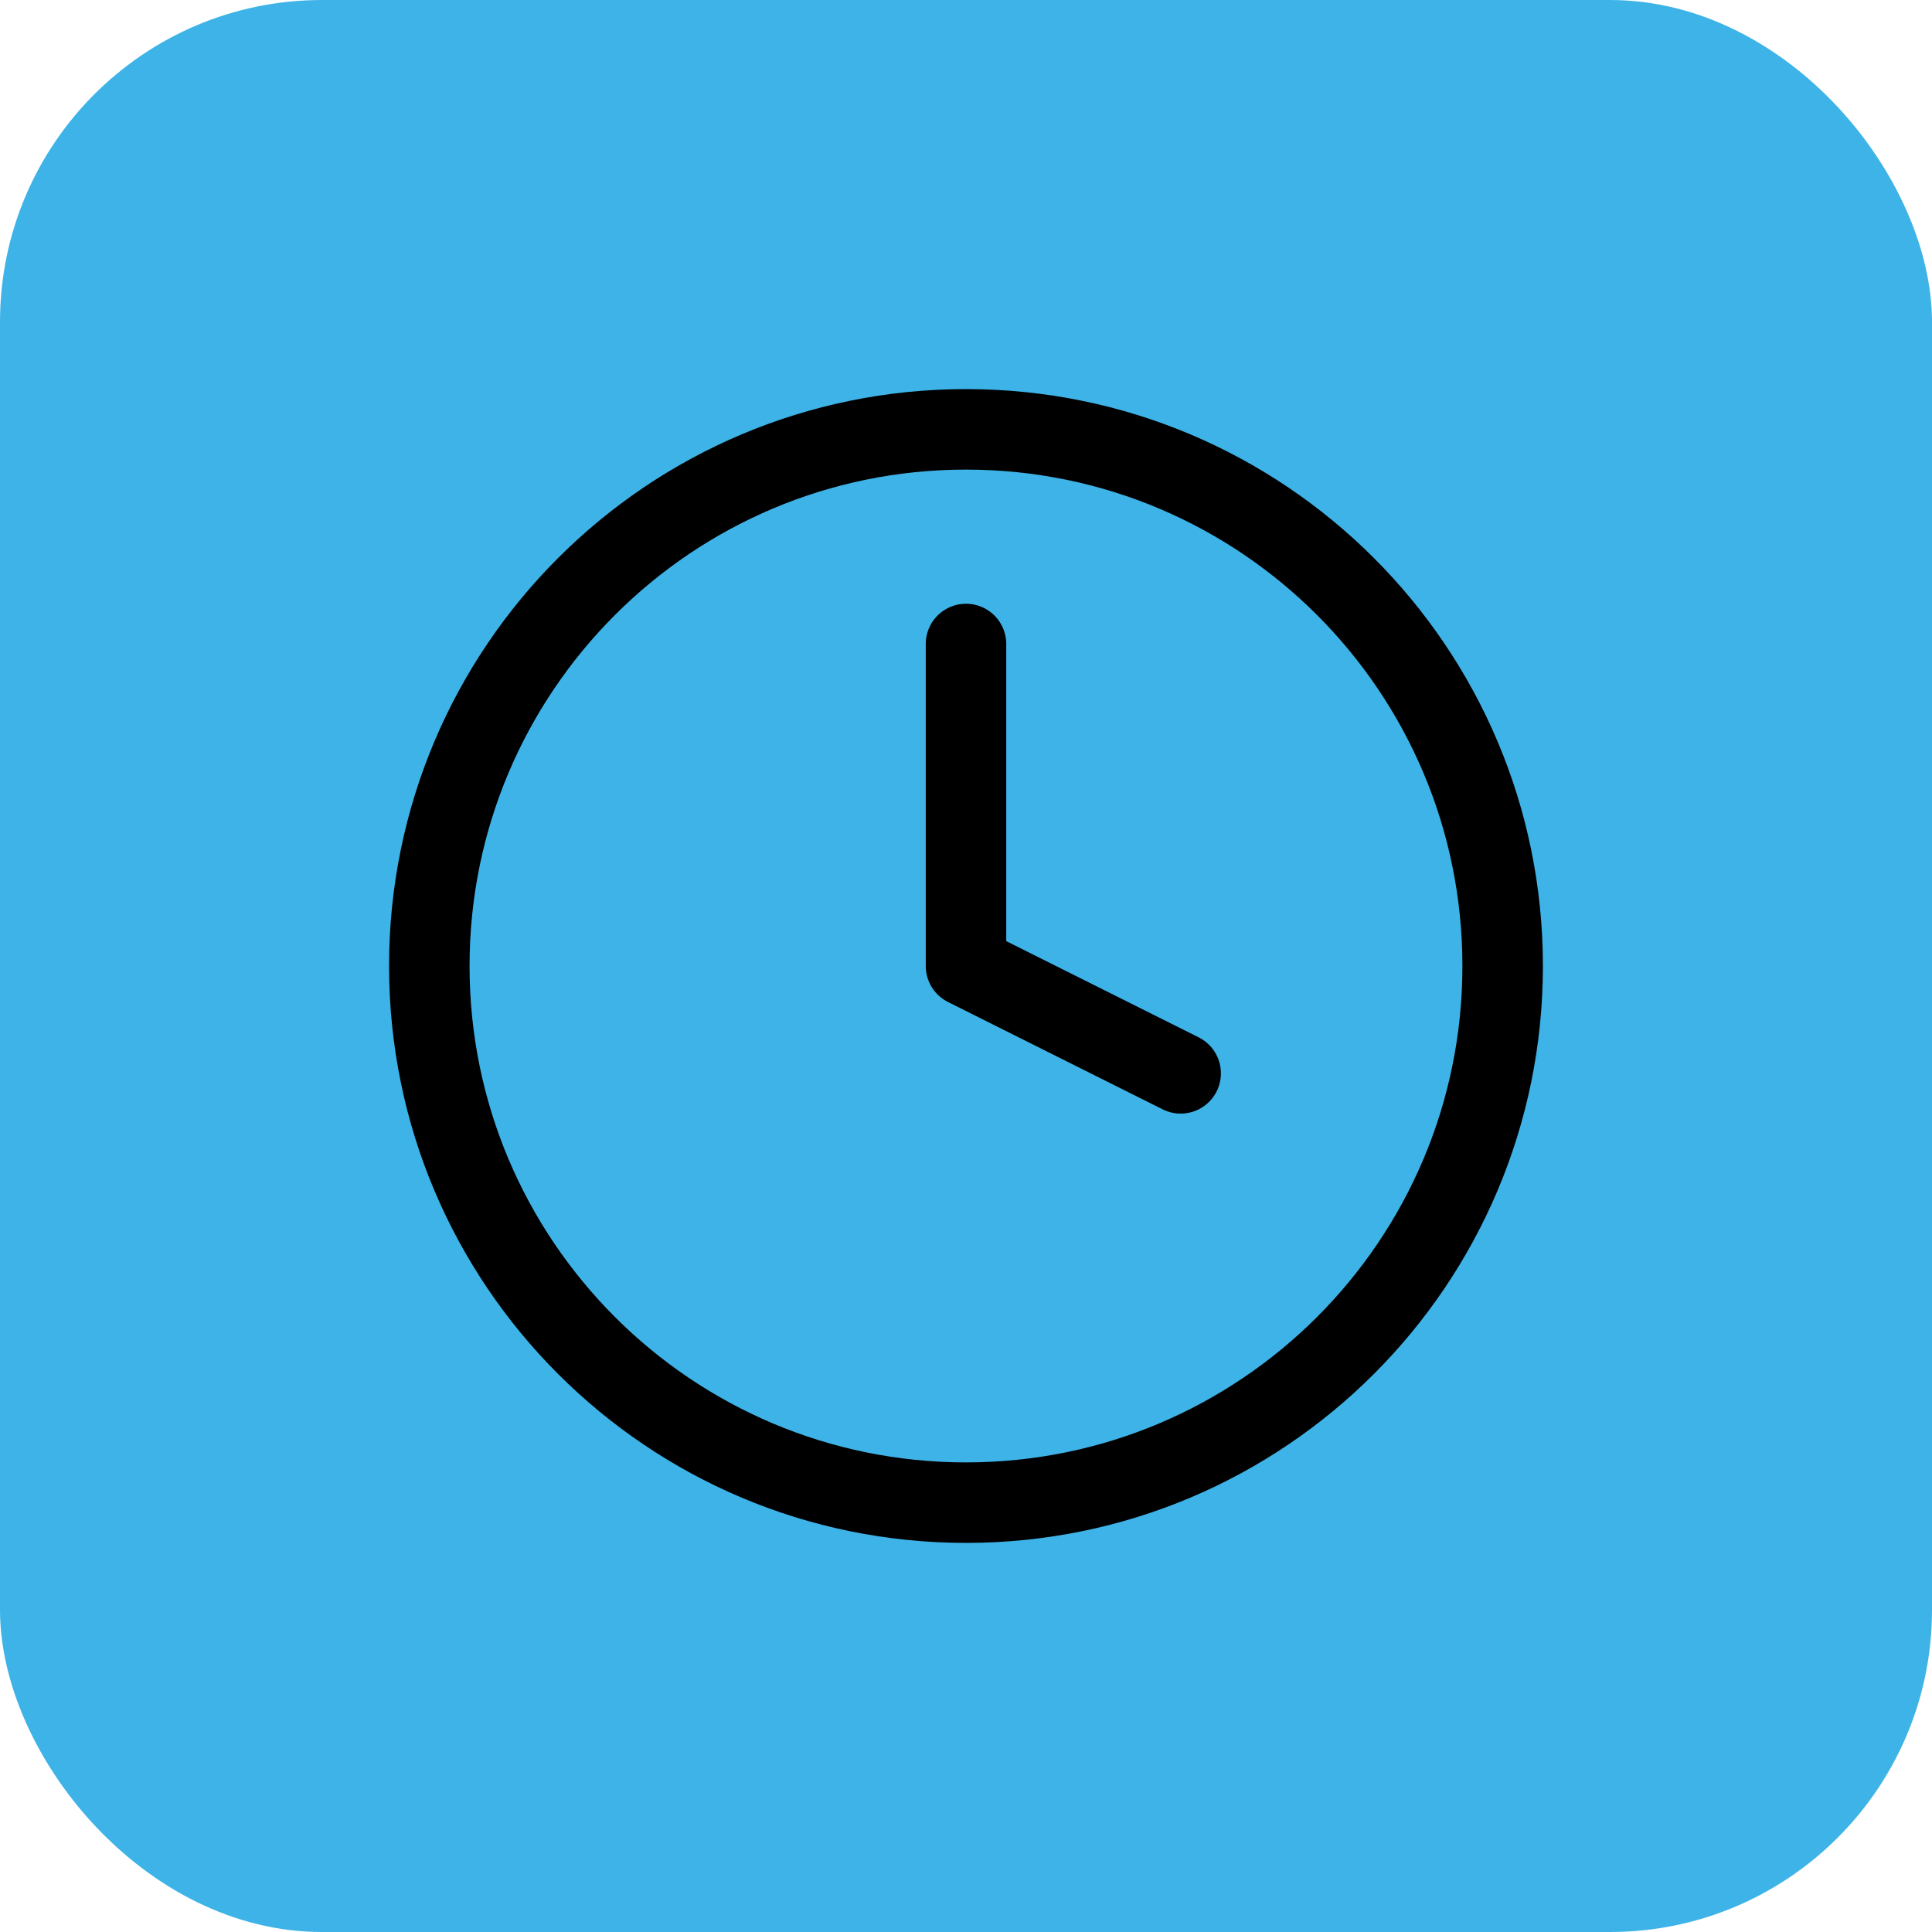
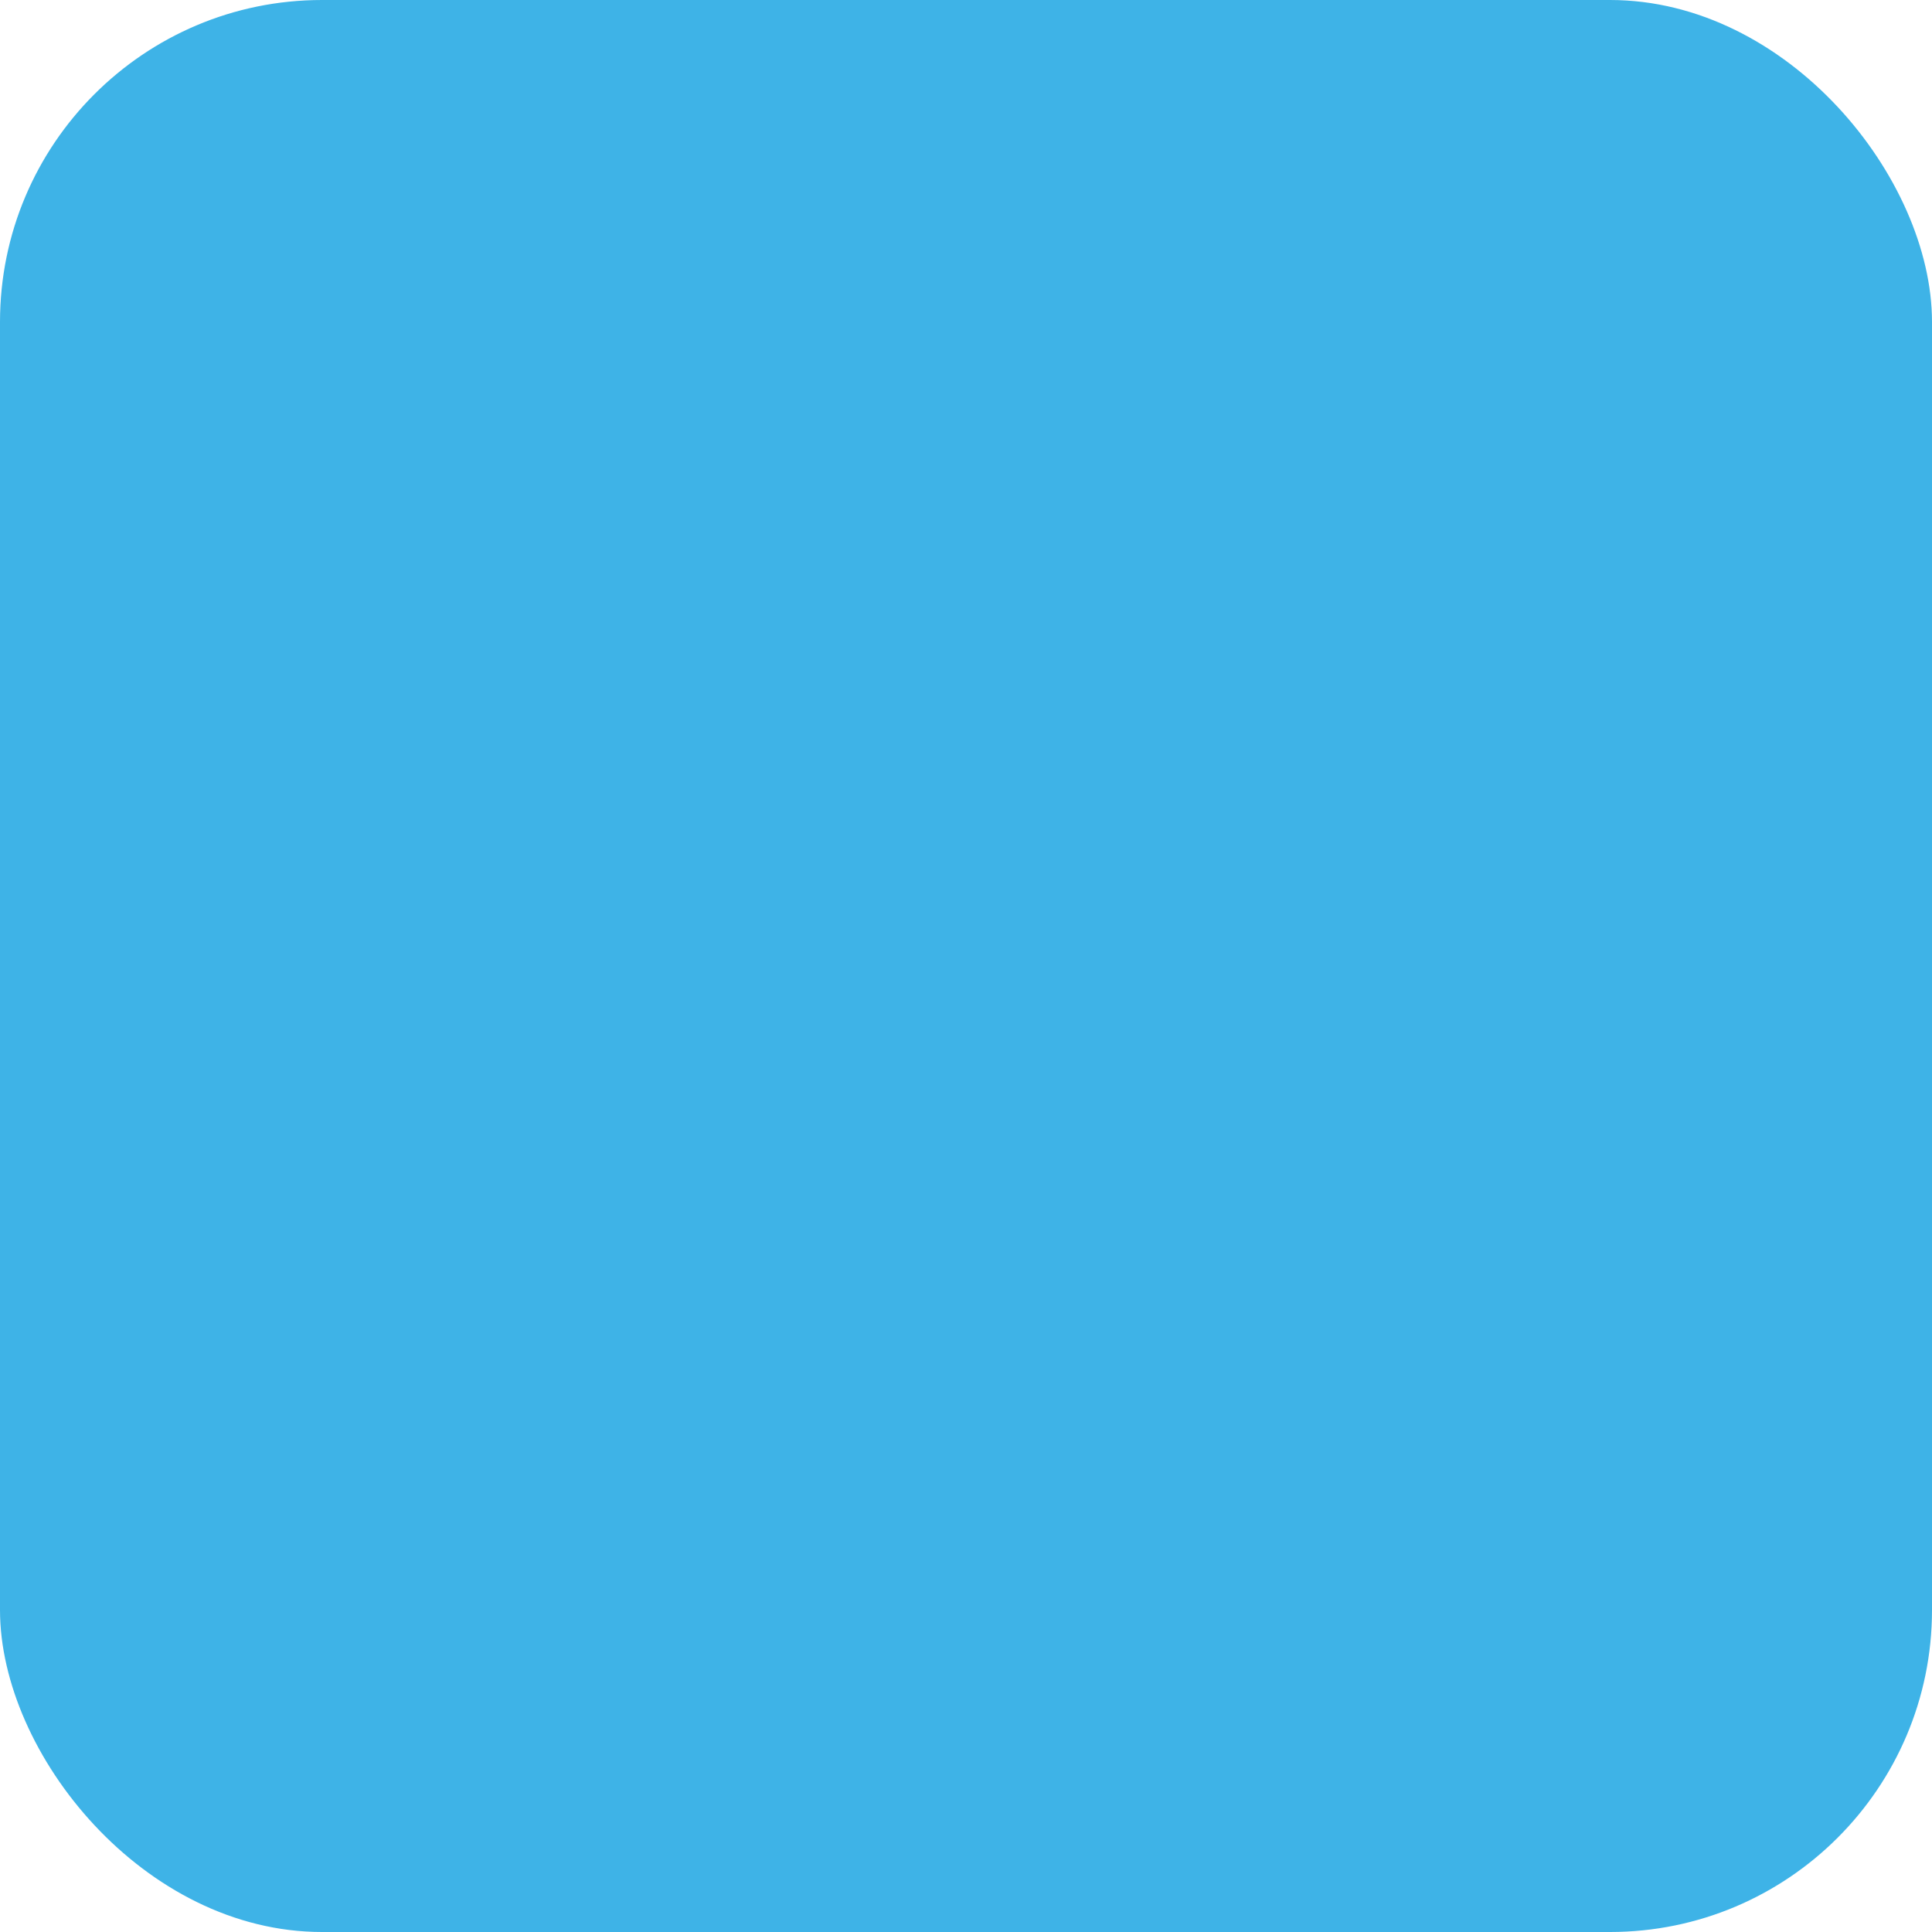
<svg xmlns="http://www.w3.org/2000/svg" width="48" height="48" viewBox="0 0 48 48" fill="none">
  <rect width="48" height="48" rx="8" fill="#3EB3E7" />
-   <path d="M24 37.333C31.364 37.333 37.333 31.364 37.333 24C37.333 16.636 31.364 10.667 24 10.667C16.636 10.667 10.666 16.636 10.666 24C10.666 31.364 16.636 37.333 24 37.333Z" stroke="black" stroke-width="2" stroke-linecap="round" stroke-linejoin="round" />
-   <path d="M24 16V24L29.333 26.667" stroke="black" stroke-width="2" stroke-linecap="round" stroke-linejoin="round" />
</svg>